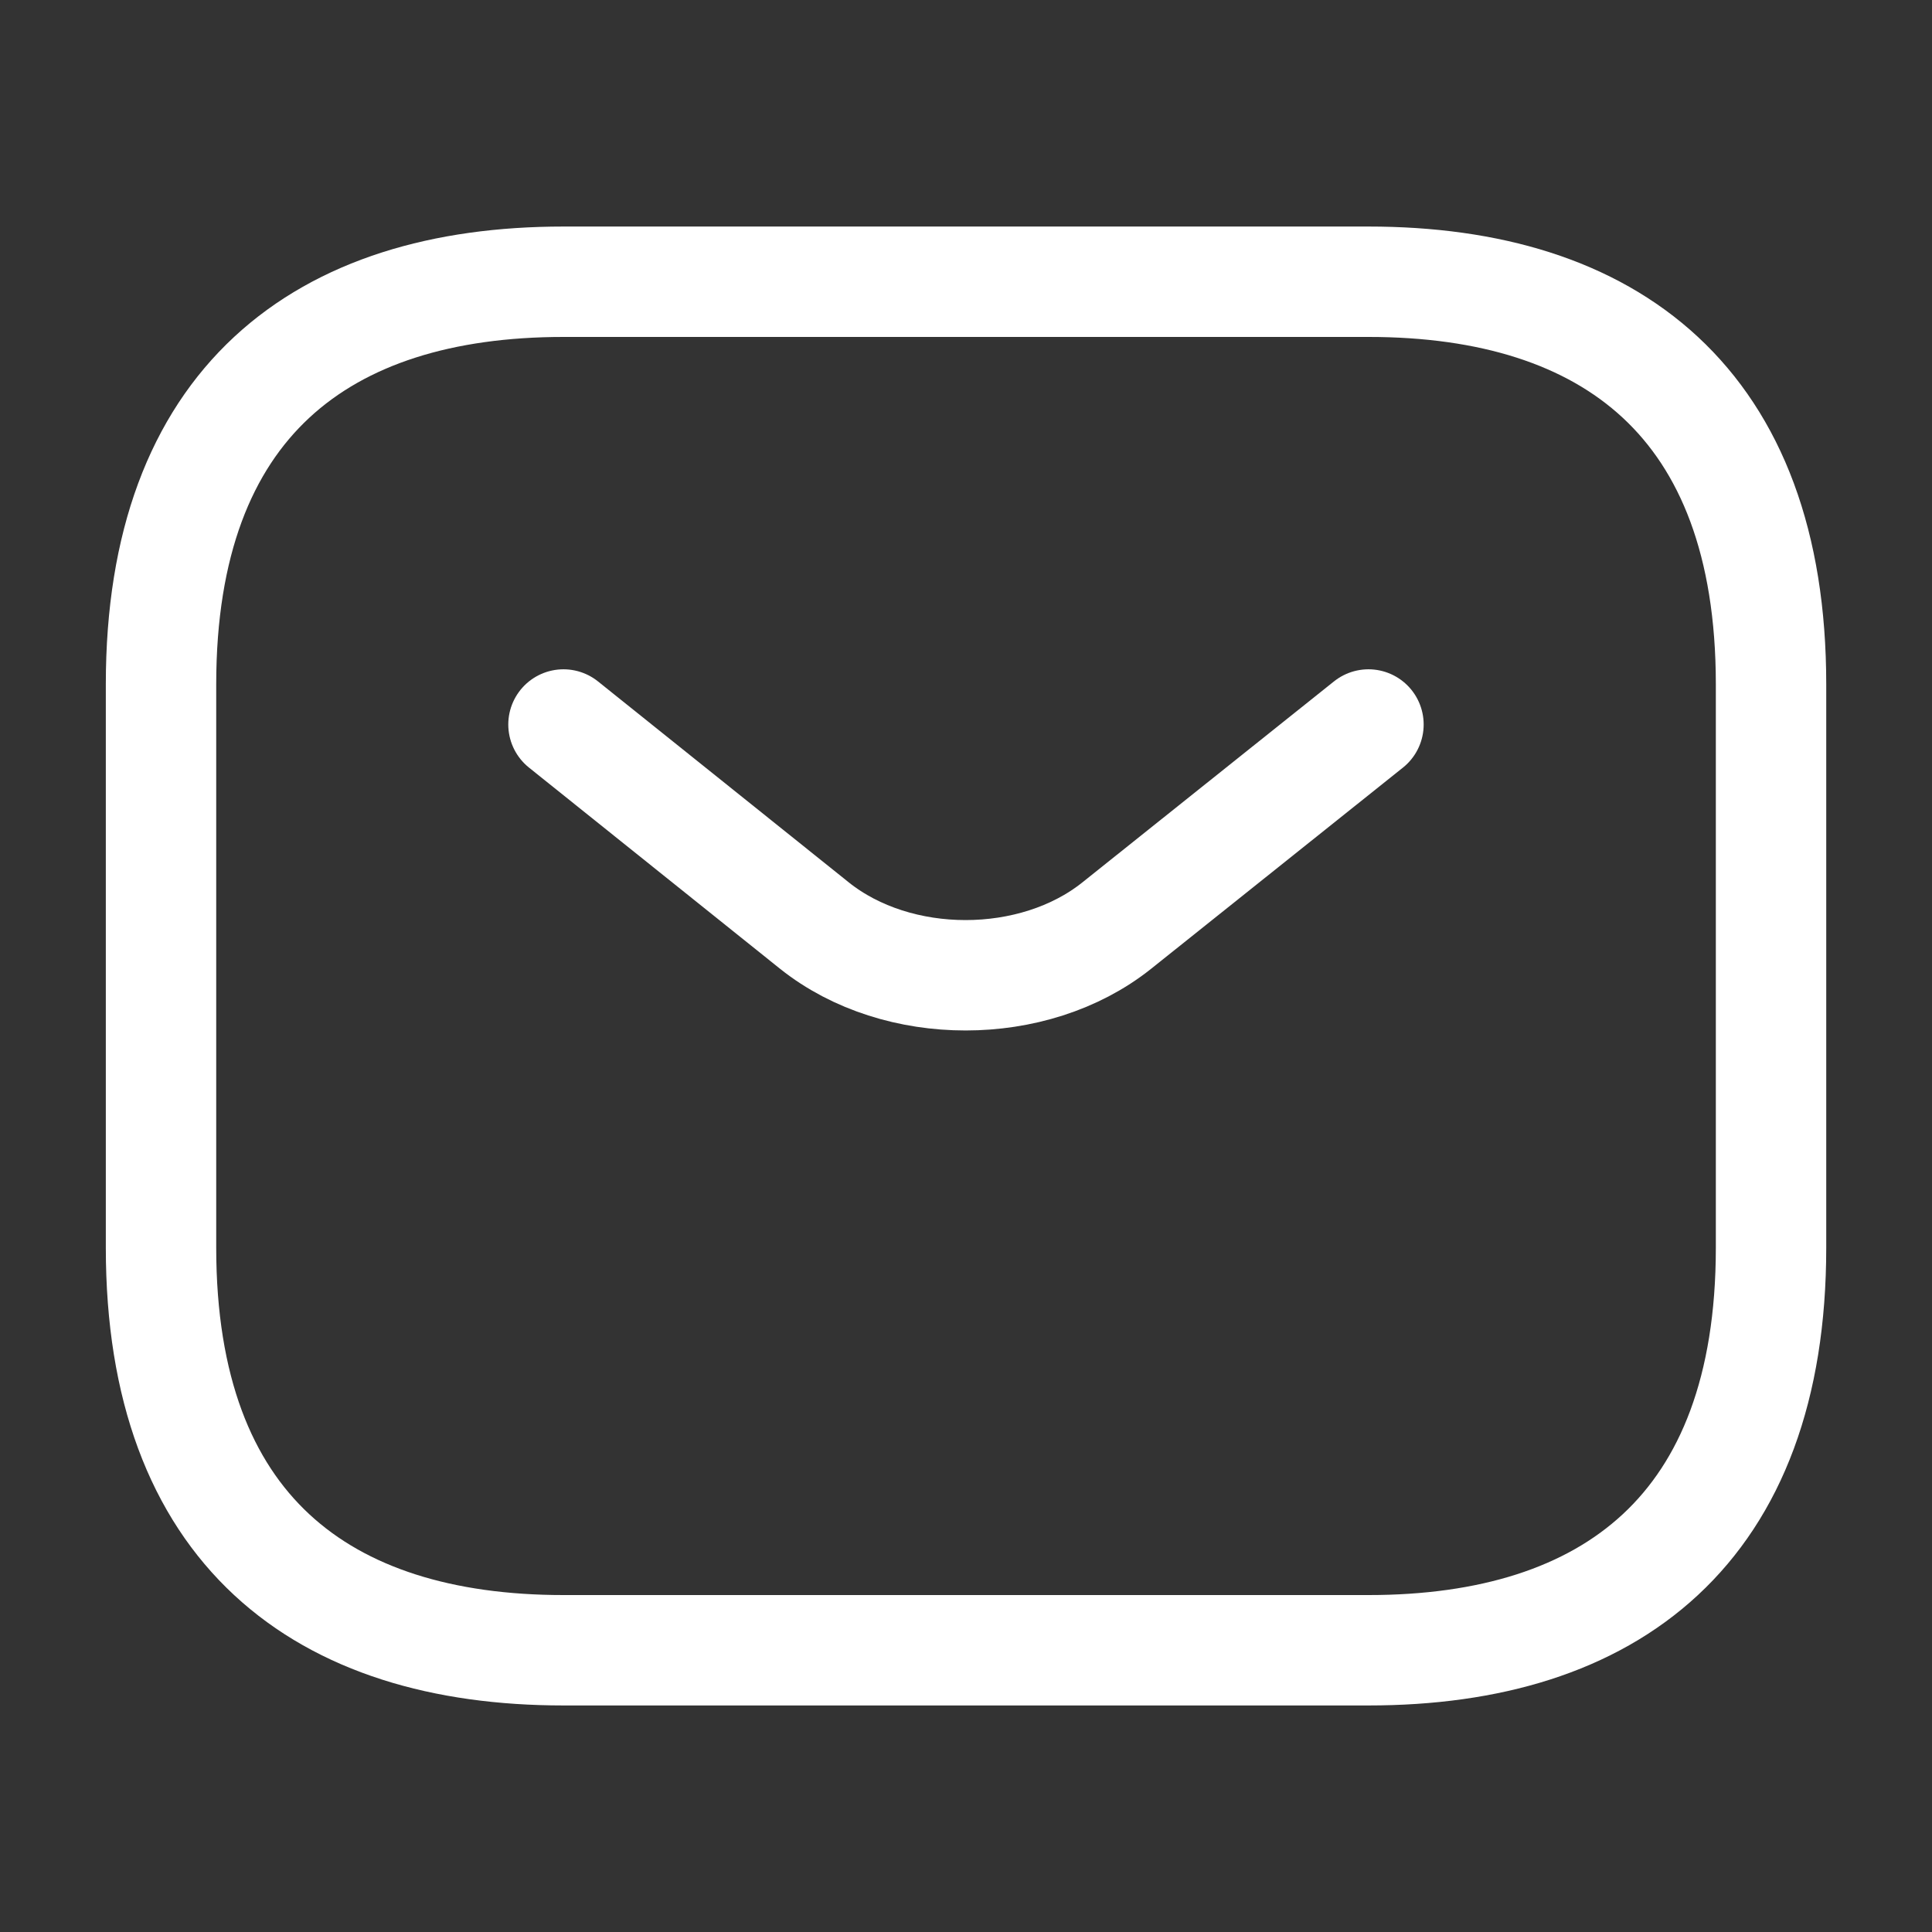
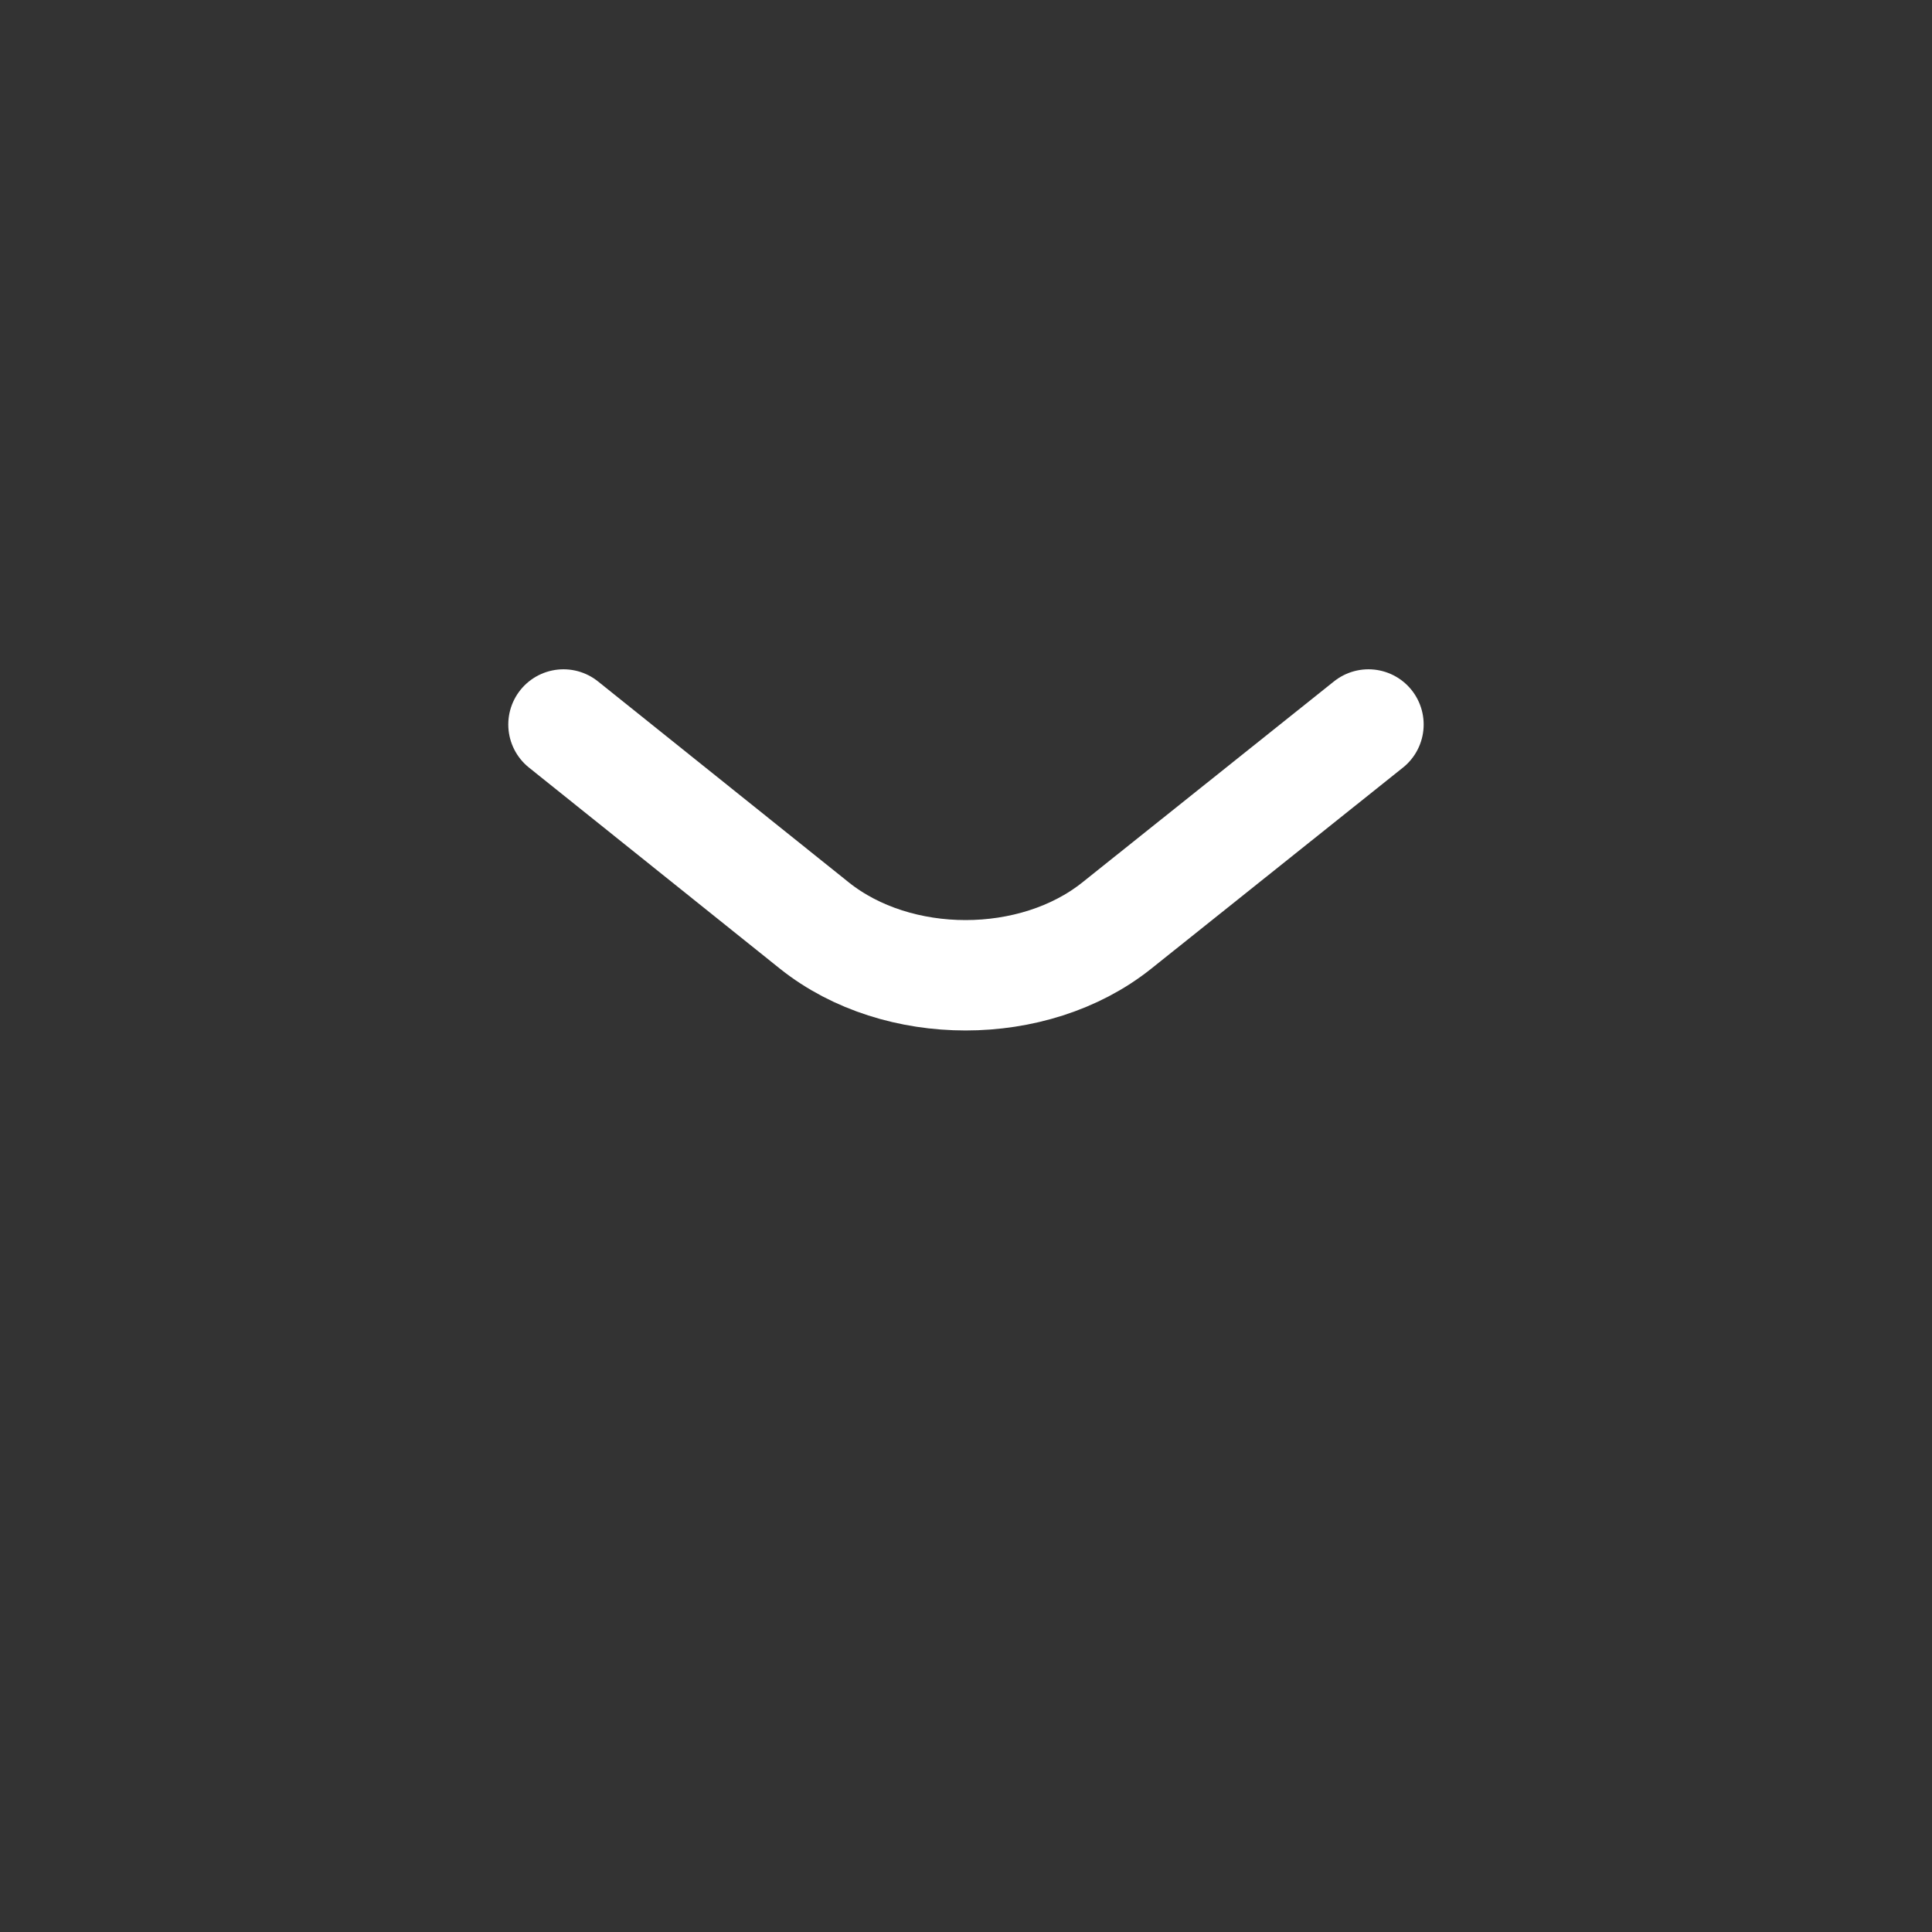
<svg xmlns="http://www.w3.org/2000/svg" width="35" height="35" viewBox="0 0 35 35" fill="none">
  <rect x="0" y="0" width="35" height="35" fill="#333333" stroke="none" />
  <g id="vuesax/linear/sms">
    <g id="sms">
-       <path id="Vector" d="M24.792 29.896H10.209C5.834 29.896 2.917 27.708 2.917 22.604V12.396C2.917 7.292 5.834 5.104 10.209 5.104H24.792C29.167 5.104 32.084 7.292 32.084 12.396V22.604C32.084 27.708 29.167 29.896 24.792 29.896Z" stroke="white" stroke-width="2" stroke-miterlimit="10" stroke-linecap="round" stroke-linejoin="round" />
      <path id="Vector_2" d="M24.791 13.125L20.227 16.771C18.725 17.967 16.26 17.967 14.758 16.771L10.208 13.125" stroke="white" stroke-width="2" stroke-miterlimit="10" stroke-linecap="round" stroke-linejoin="round" />
    </g>
  </g>
</svg>